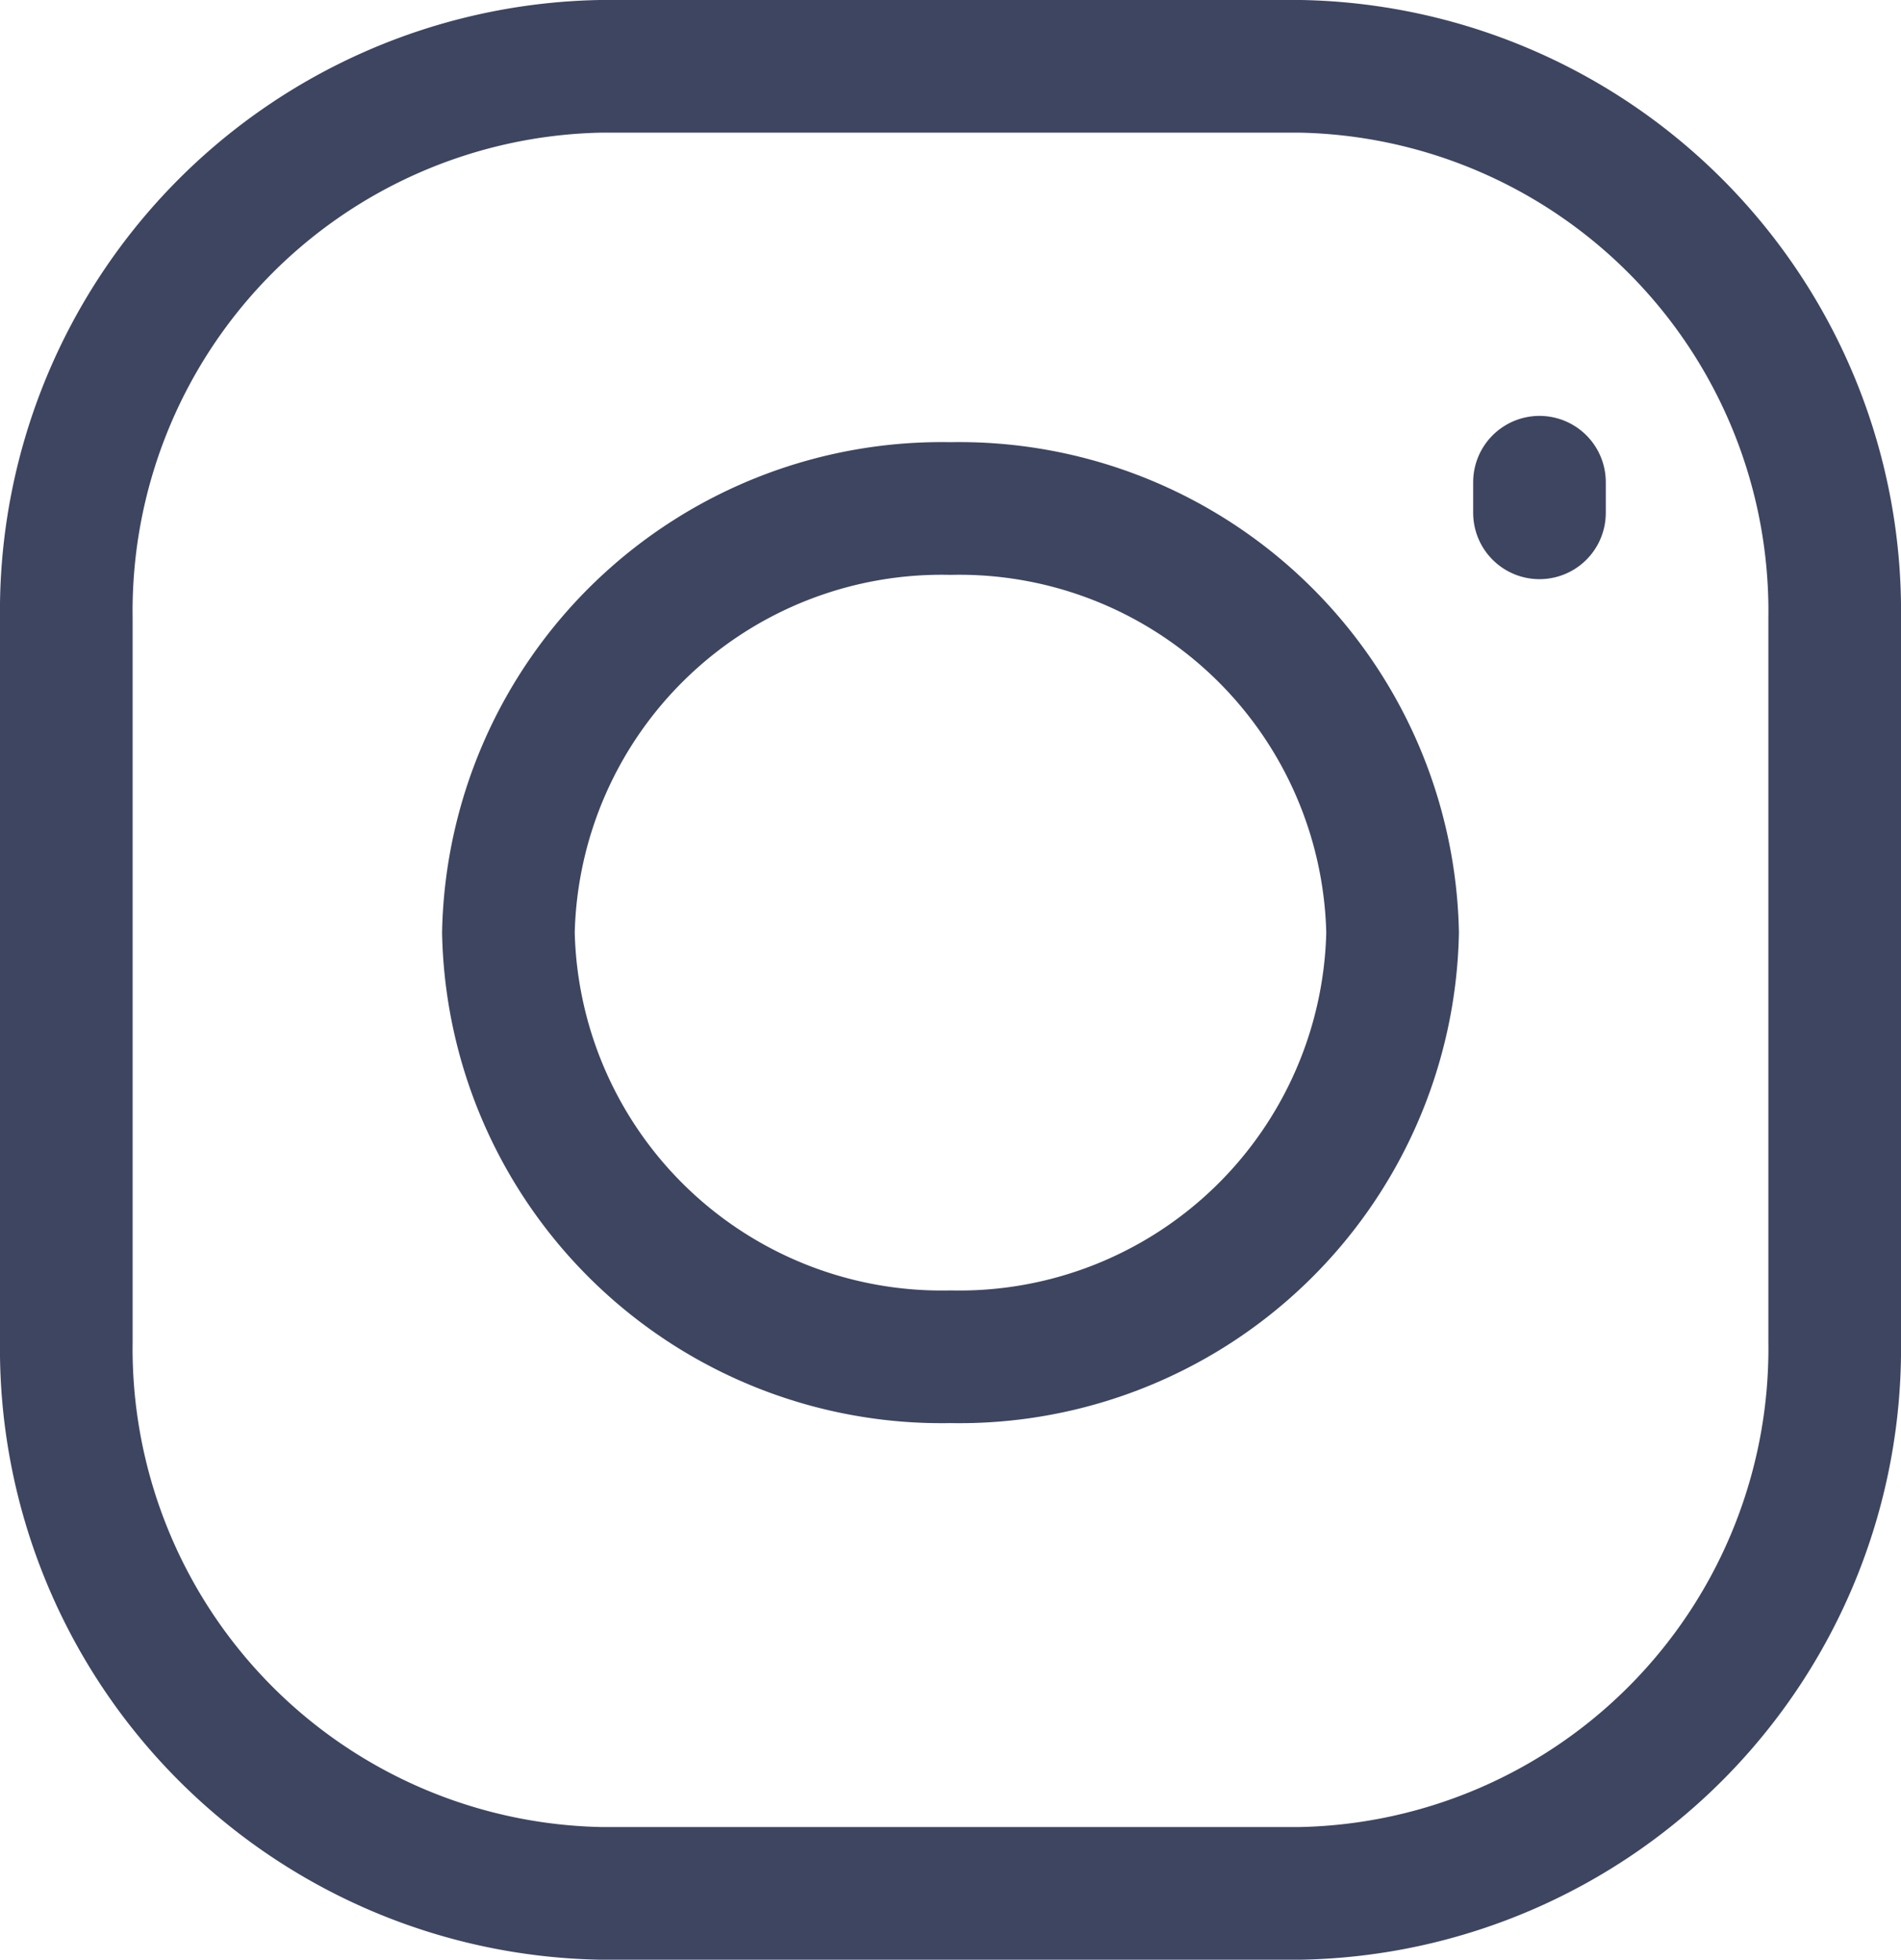
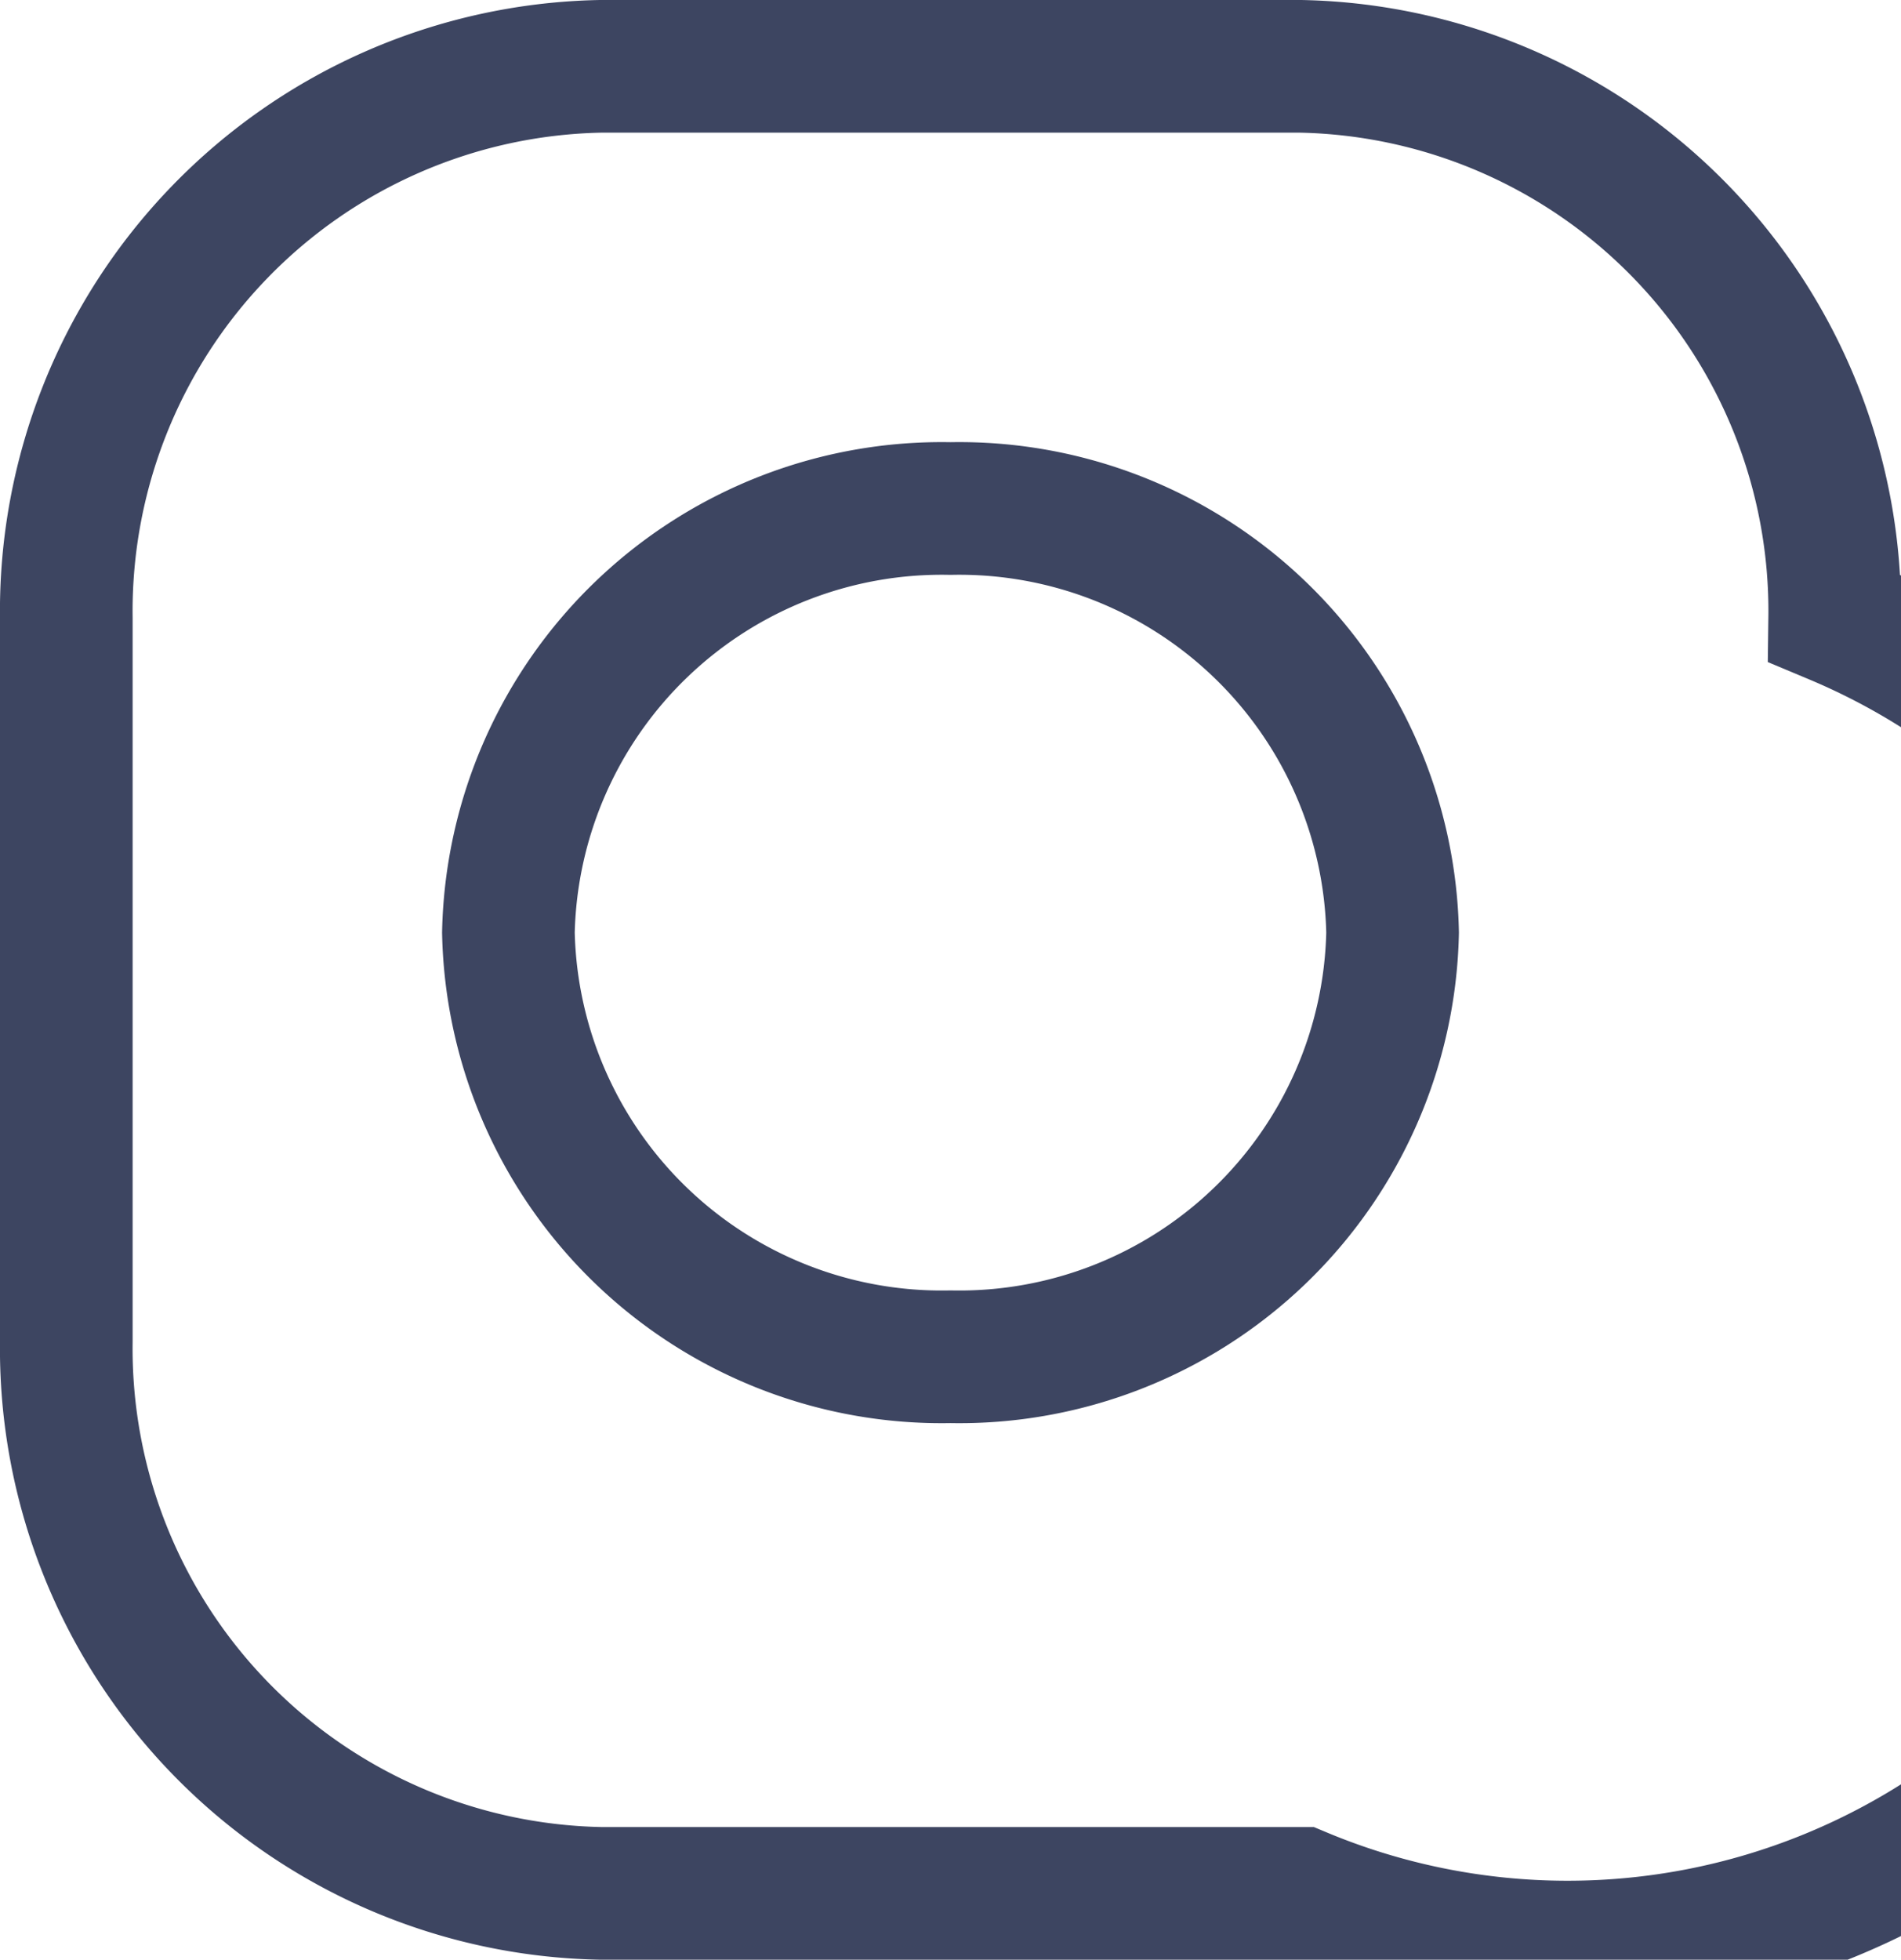
<svg xmlns="http://www.w3.org/2000/svg" width="17.2" height="17.727" viewBox="0 0 17.2 17.727">
  <g id="Group_2" data-name="Group 2" transform="translate(0.6 0.6)">
-     <path id="path126" d="M-11.167,0h6.335A4.929,4.929,0,0,1,0,4.992v6.543a4.929,4.929,0,0,1-4.833,4.992h-6.335A4.929,4.929,0,0,1-16,11.535V4.992A4.929,4.929,0,0,1-11.167,0Z" transform="translate(0 16.527) rotate(-180)" fill="none" stroke="#3d4561" stroke-miterlimit="10" stroke-width="1.2" />
+     <path id="path126" d="M-11.167,0h6.335A4.929,4.929,0,0,1,0,4.992v6.543a4.929,4.929,0,0,1-4.833,4.992h-6.335A4.929,4.929,0,0,1-16,11.535A4.929,4.929,0,0,1-11.167,0Z" transform="translate(0 16.527) rotate(-180)" fill="none" stroke="#3d4561" stroke-miterlimit="10" stroke-width="1.2" />
    <path id="path130" d="M-8,3.837A3.921,3.921,0,0,1-4,0,3.921,3.921,0,0,1,0,3.837,3.921,3.921,0,0,1-4,7.673,3.921,3.921,0,0,1-8,3.837Z" transform="translate(4 11.673) rotate(-180)" fill="none" stroke="#3d4561" stroke-miterlimit="10" stroke-width="1.2" />
-     <path id="path134" d="M-.5.638V.361" transform="translate(12.829 4.4) rotate(-180)" fill="none" stroke="#3d4561" stroke-linecap="round" stroke-linejoin="round" stroke-miterlimit="10" stroke-width="1.2" />
  </g>
</svg>